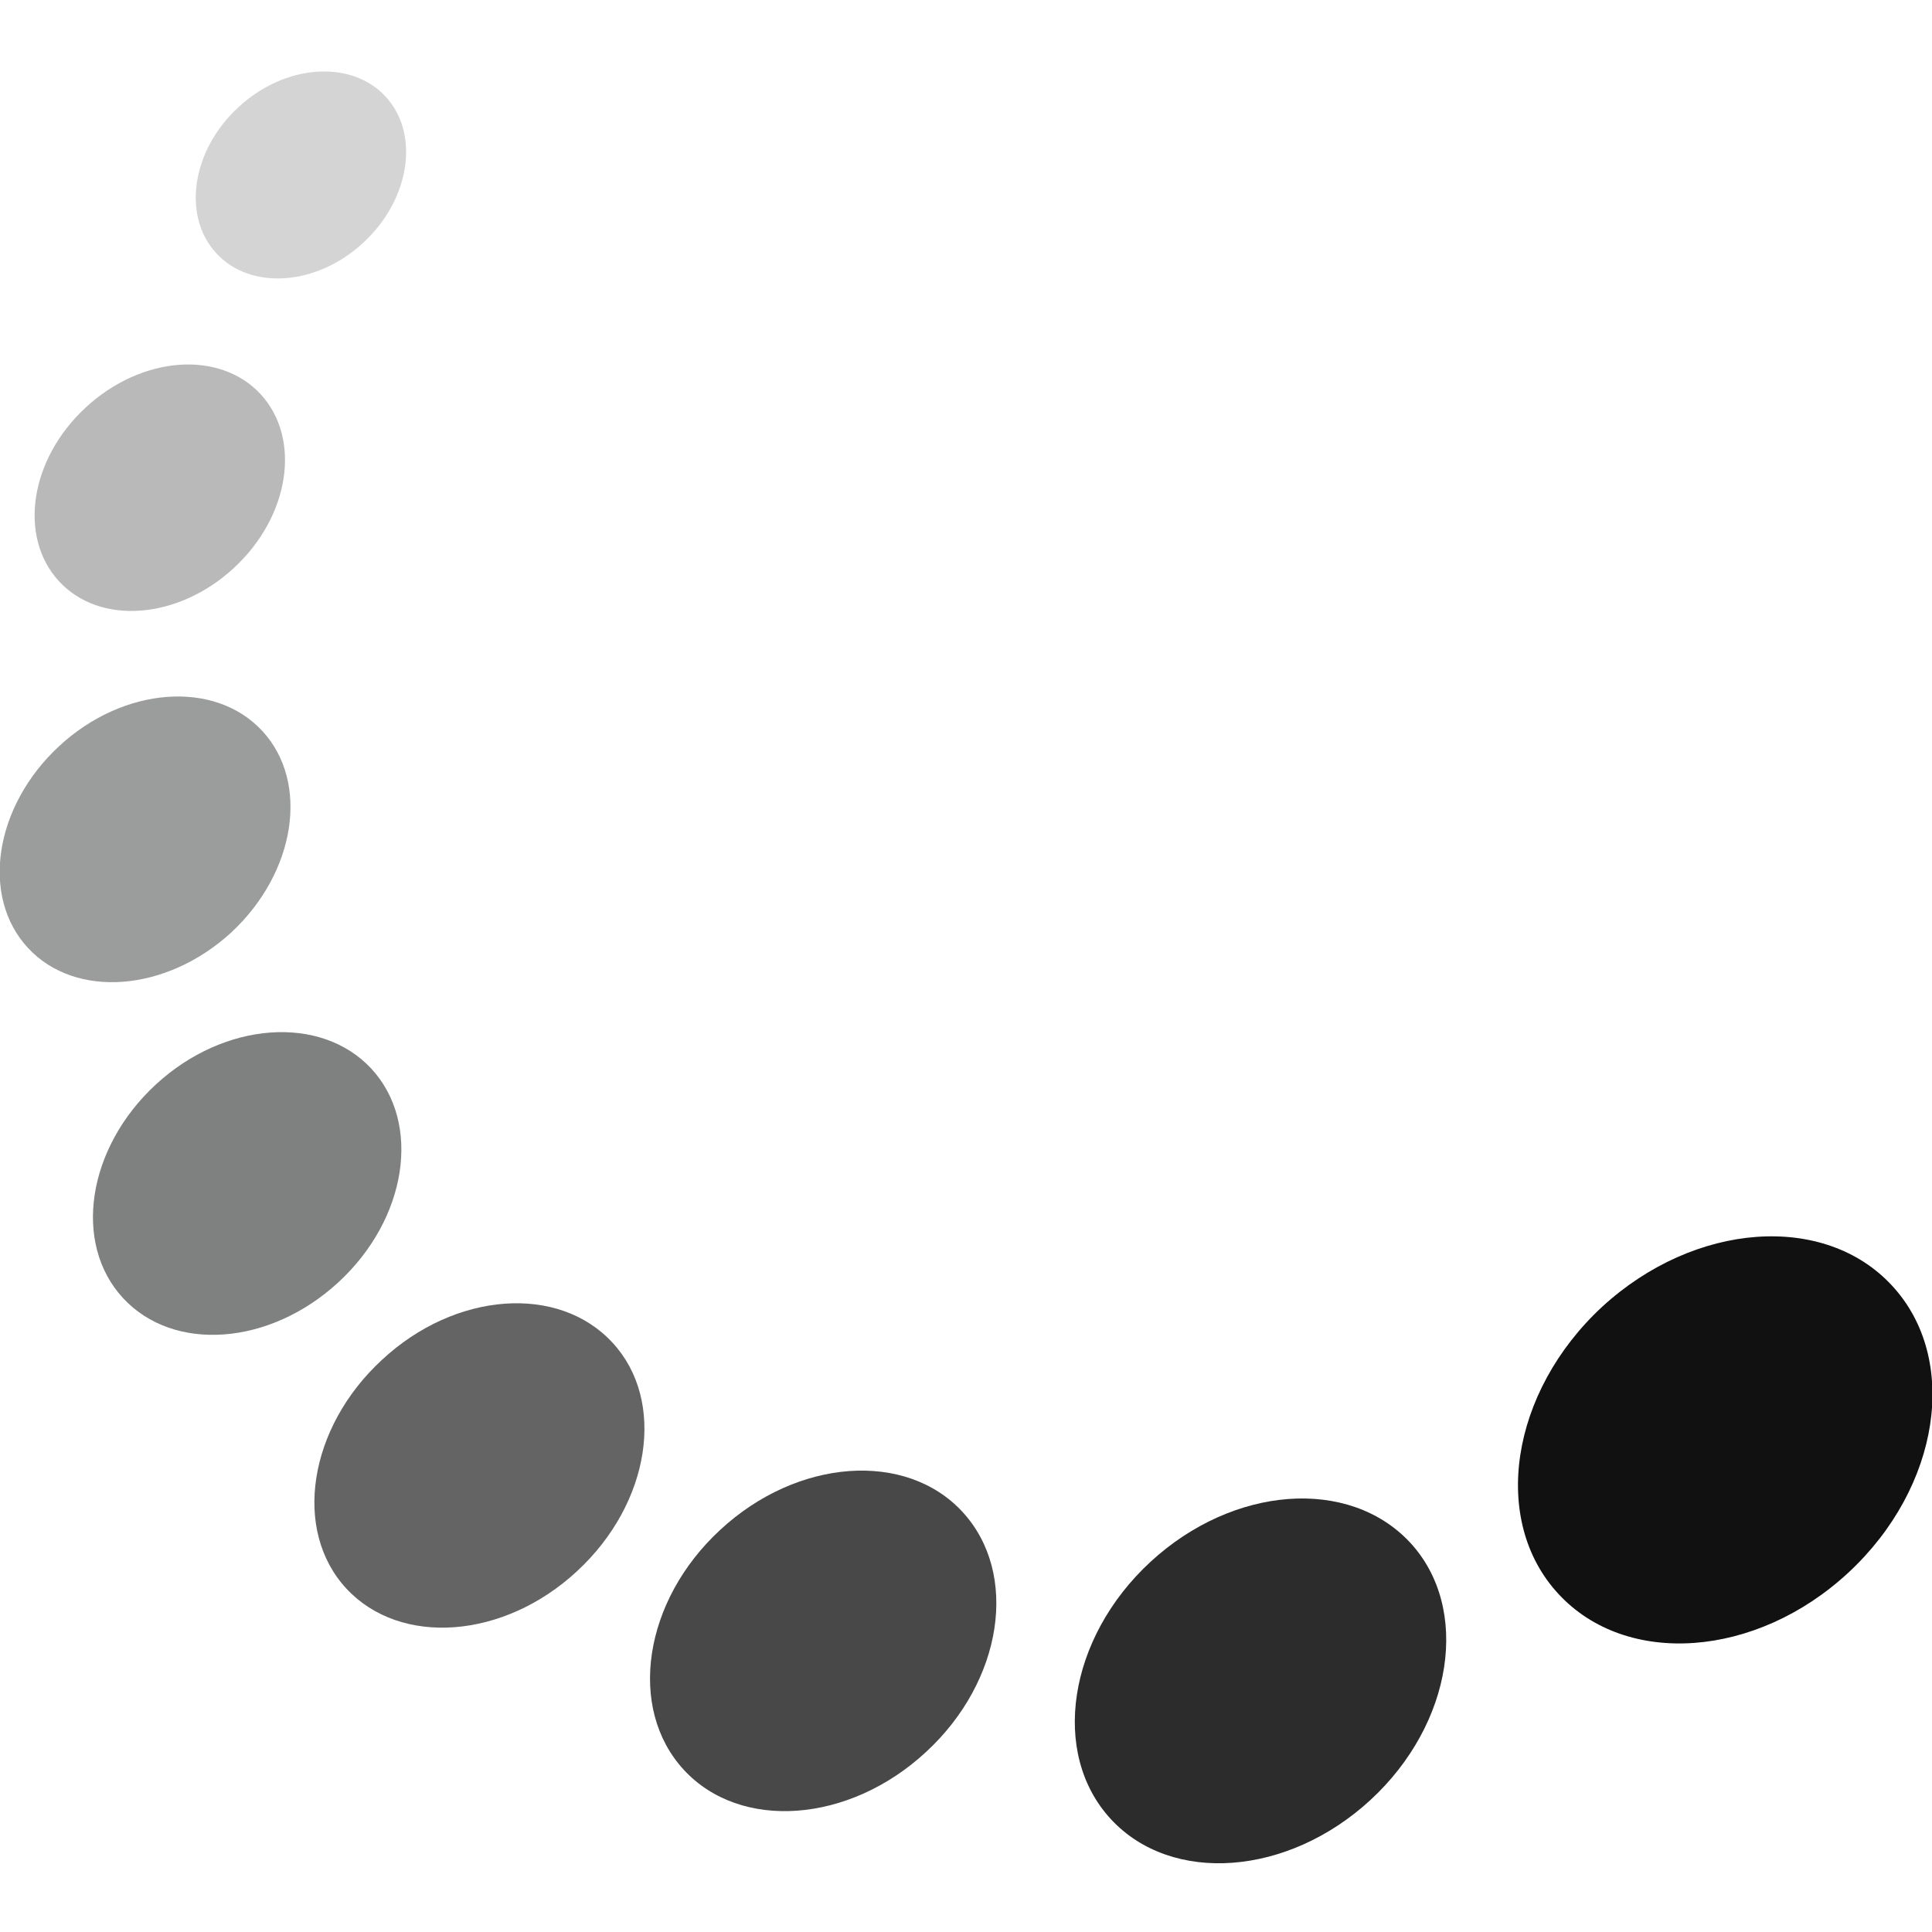
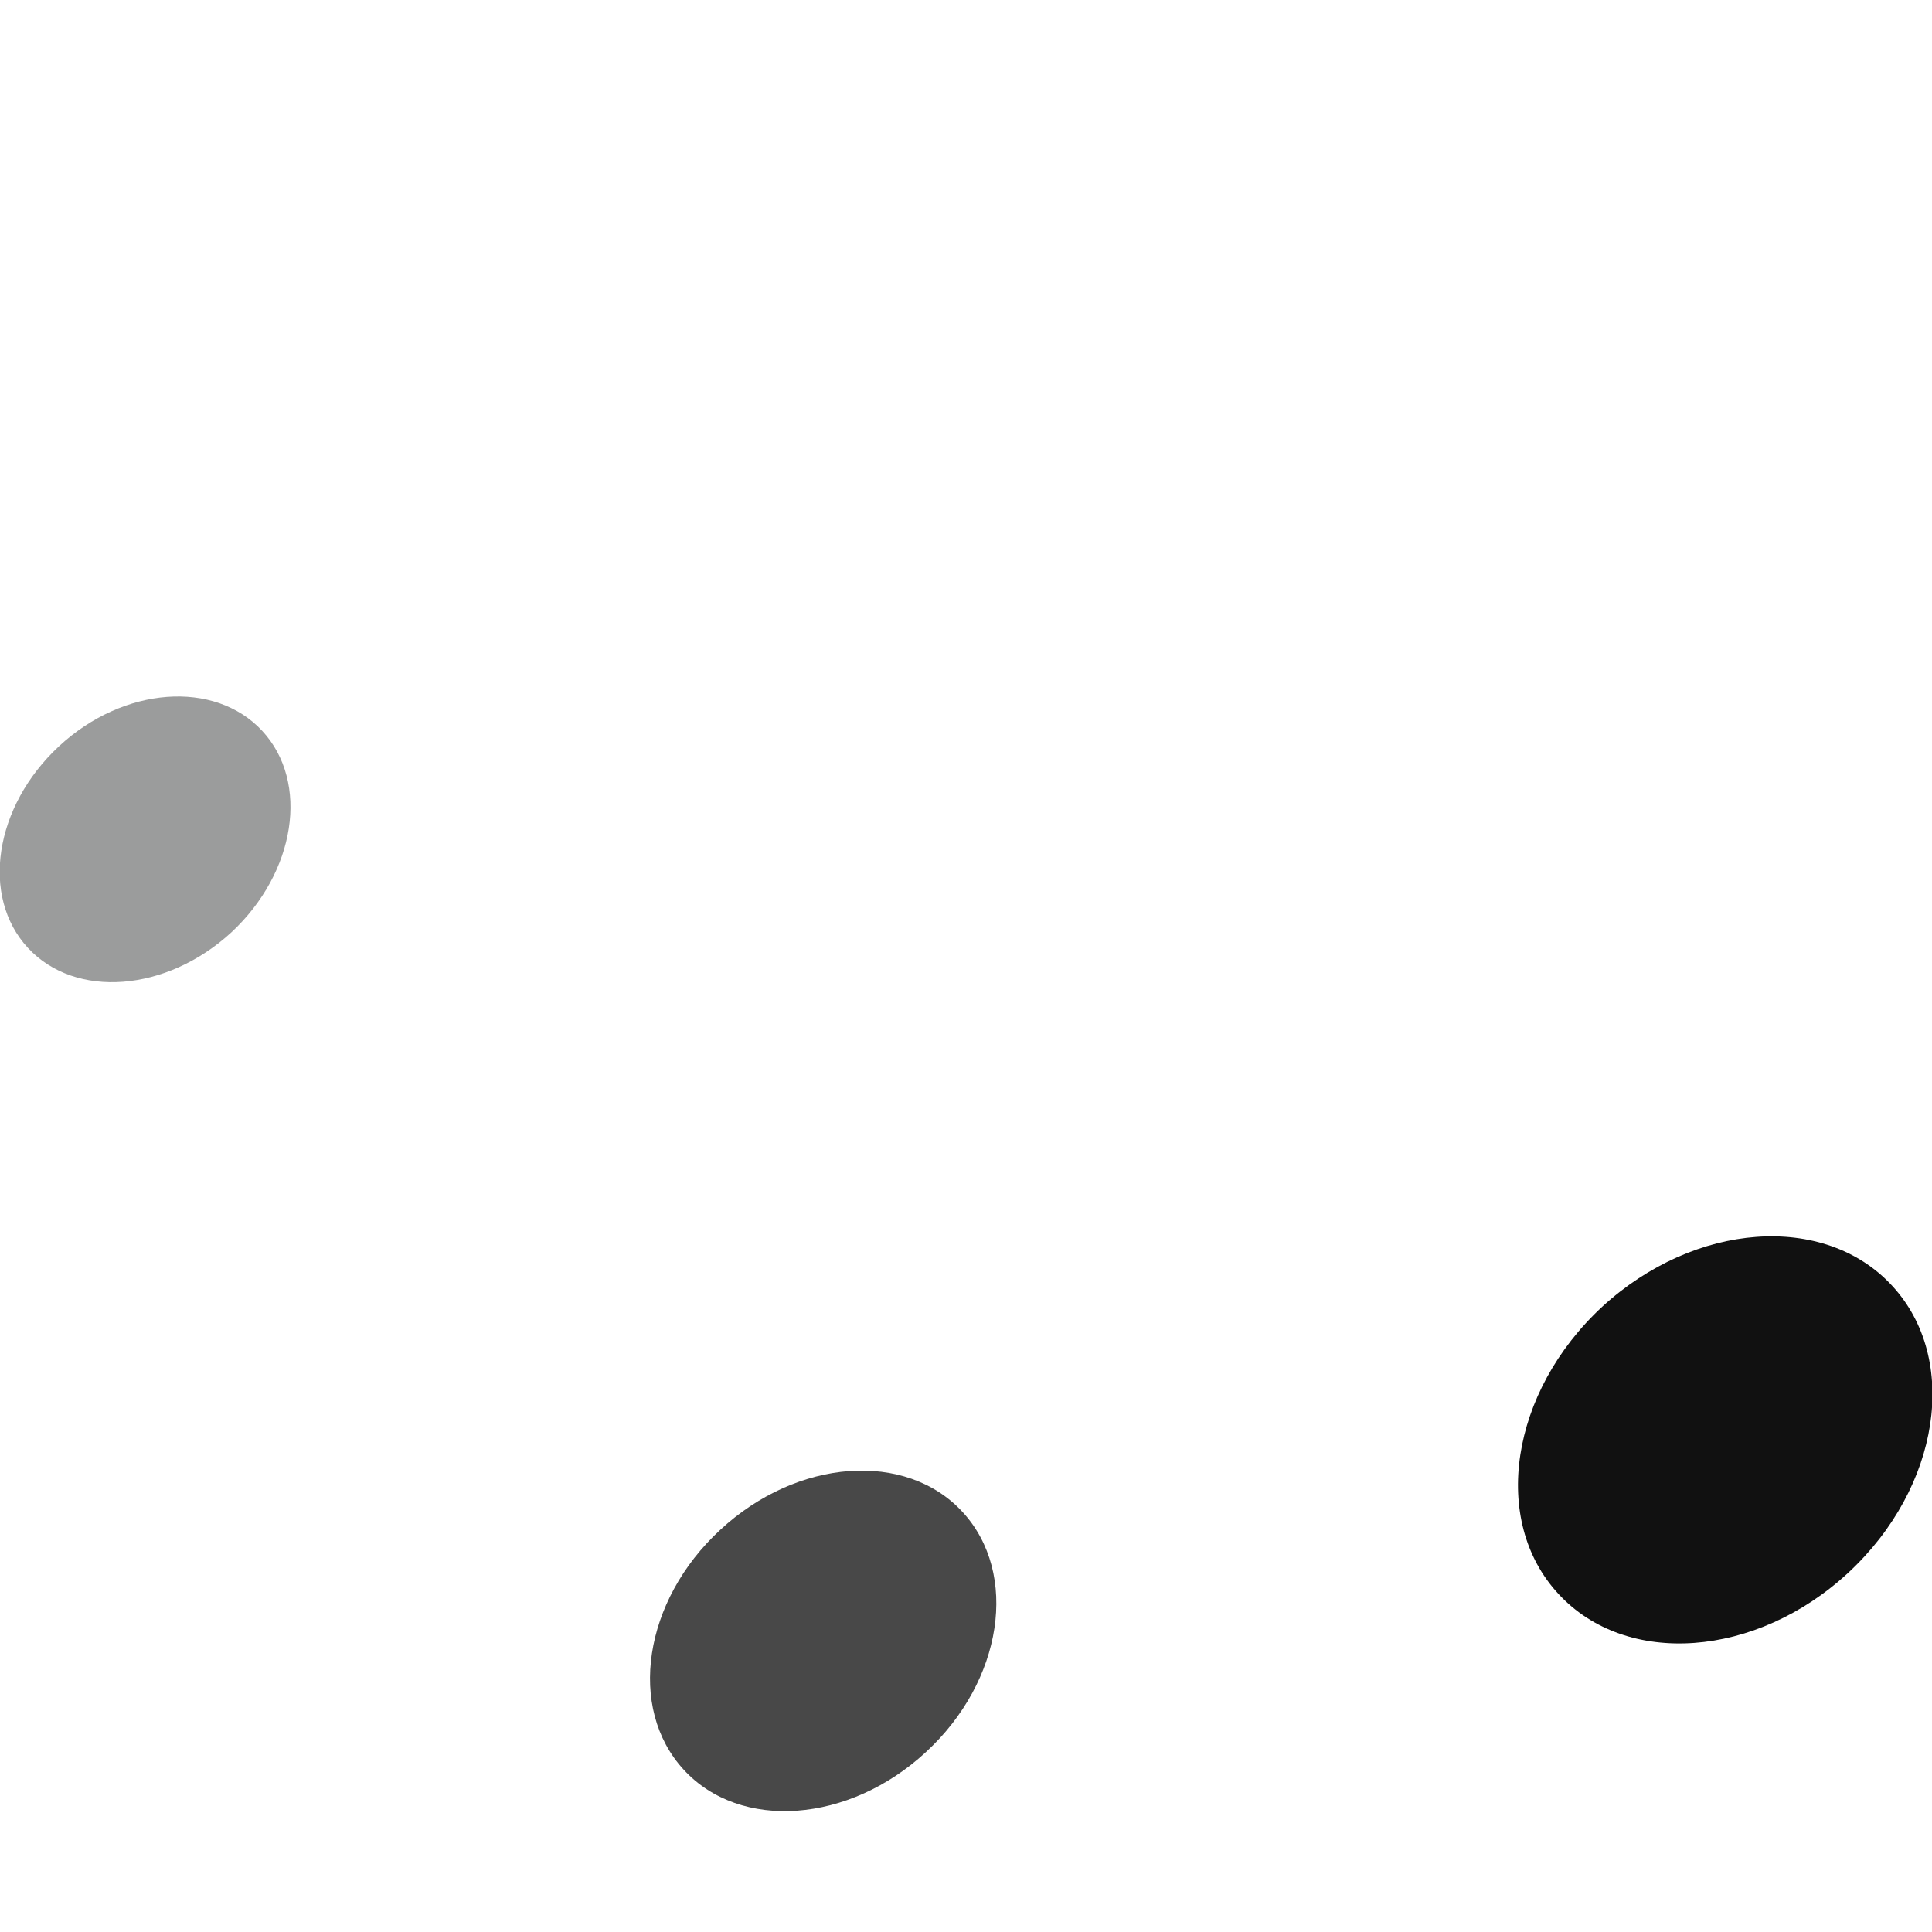
<svg xmlns="http://www.w3.org/2000/svg" version="1.1" id="Layer_1" x="0px" y="0px" viewBox="0 0 512 512" style="enable-background:new 0 0 512 512;" xml:space="preserve">
  <style type="text/css">
	.st0{fill:#7F8080;}
	.st1{fill:#9B9C9C;}
	.st2{fill:#B9B9B9;}
	.st3{fill:#D4D4D4;}
	.st4{fill:#646464;}
	.st5{fill:#484848;}
	.st6{fill:#2B2C2B;}
	.st7{fill:#111111;}
</style>
  <g>
-     <path class="st0" d="M98.4,283.2c13.4,14.5,9.5,39.8-8.7,56.6C71.5,356.6,46,358.5,32.6,344c-13.4-14.5-9.5-39.8,8.7-56.6   C59.4,270.7,85,268.8,98.4,283.2" />
    <path class="st1" d="M69.5,193.7c12.6,13.6,8.9,37.5-8.2,53.4c-17.2,15.8-41.3,17.7-53.9,4.1c-12.6-13.6-8.9-37.5,8.2-53.4   C32.7,181.9,56.9,180.1,69.5,193.7" />
-     <path class="st2" d="M69.1,104.5c10.8,11.8,7.7,32.3-7.1,46s-35.6,15.3-46.4,3.5s-7.7-32.3,7.1-46S58.2,92.7,69.1,104.5" />
-     <path class="st3" d="M102.2,25.6c9.1,9.9,6.5,27.2-5.9,38.7c-12.4,11.5-29.9,12.7-39,2.8s-6.5-27.3,5.9-38.7   C75.5,17,93,15.7,102.2,25.6" />
-     <path class="st4" d="M162.3,355.8c14.3,15.4,10.1,42.6-9.4,60.6c-19.4,18-46.8,20-61.1,4.6c-14.3-15.4-10.1-42.6,9.4-60.6   C120.6,342.3,148,340.3,162.3,355.8" />
    <path class="st5" d="M255.1,400.7c15,16.3,10.7,44.8-9.7,63.6c-20.4,18.9-49.2,21-64.2,4.7c-15-16.3-10.7-44.8,9.7-63.6   C211.3,386.5,240.1,384.4,255.1,400.7" />
-     <path class="st6" d="M373.7,408.8c16.1,17.4,11.4,48-10.5,68.2s-52.7,22.5-68.8,5.1c-16.1-17.4-11.4-48,10.5-68.2   C326.8,393.7,357.5,391.4,373.7,408.8" />
    <path class="st7" d="M501.4,340.7c18,19.4,12.8,53.5-11.6,76.1c-24.4,22.6-58.8,25.1-76.8,5.6c-18-19.4-12.8-53.5,11.6-76.1   C449.1,323.8,483.5,321.3,501.4,340.7" />
  </g>
</svg>